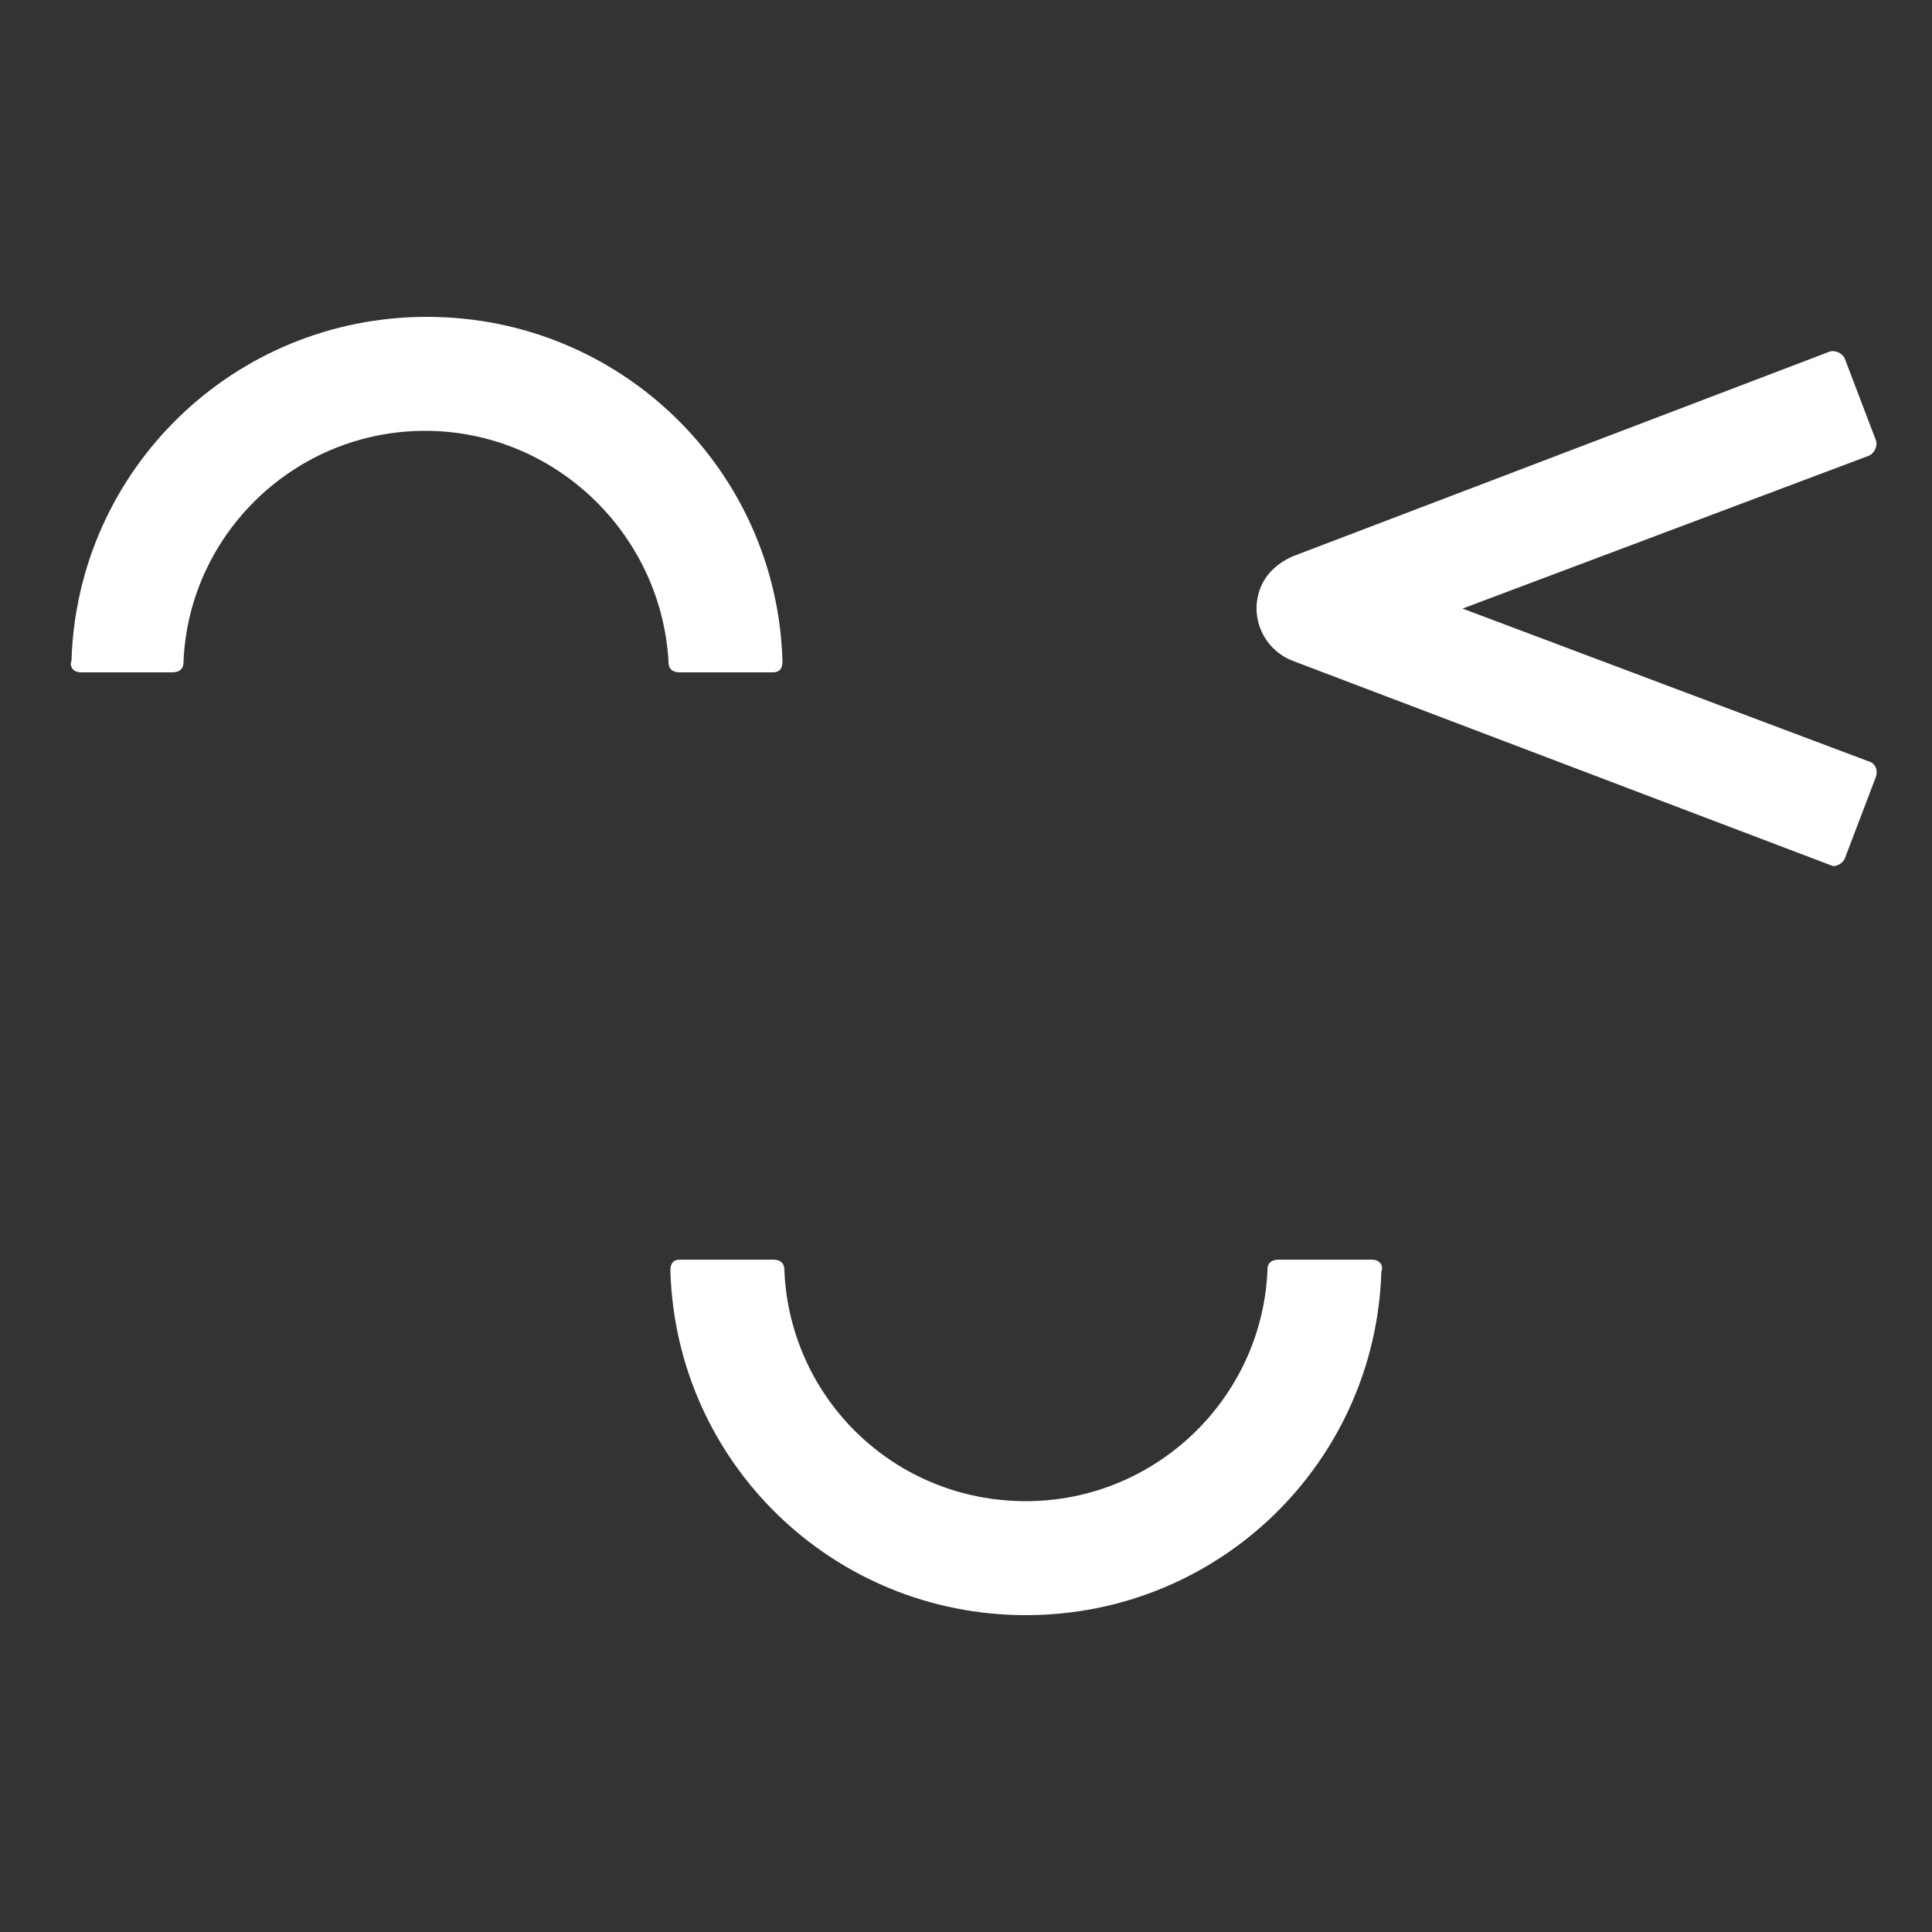
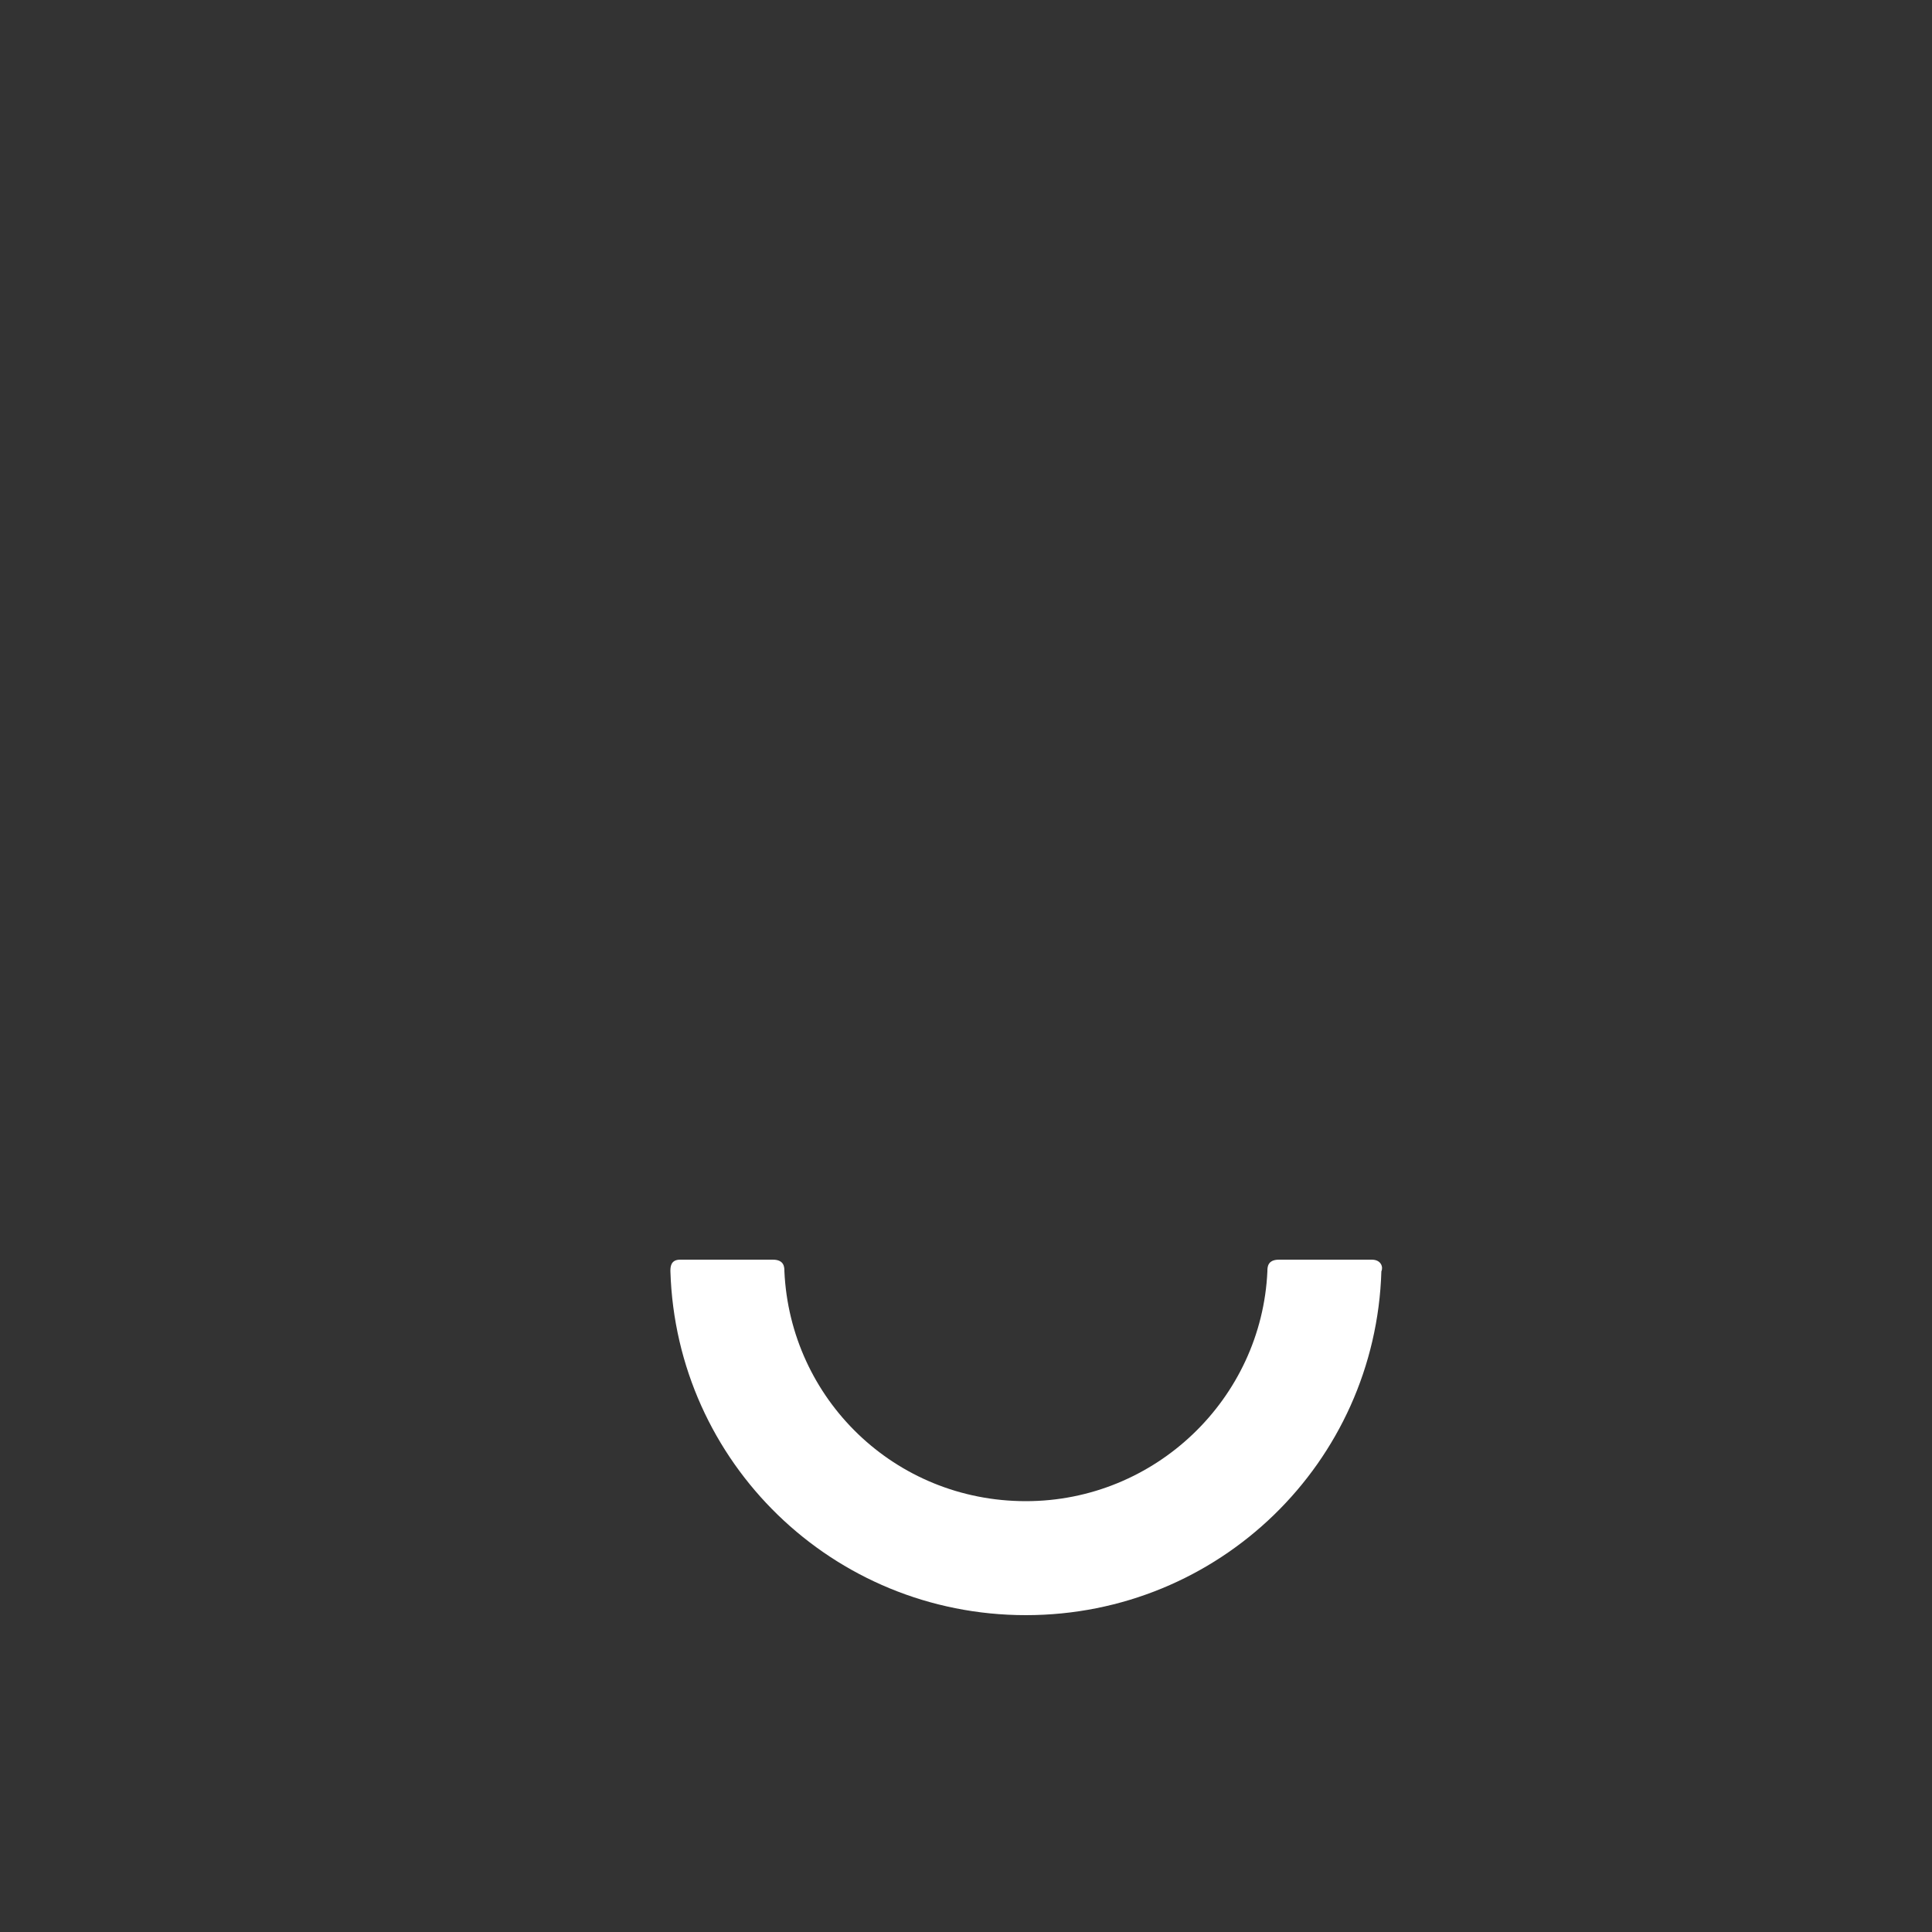
<svg xmlns="http://www.w3.org/2000/svg" version="1.1" id="Layer_1" x="0px" y="0px" viewBox="0 0 100 100" style="enable-background:new 0 0 100 100;" xml:space="preserve">
  <rect x="0" y="0" width="100" height="100" fill="#333333" stroke="none" />
  <style type="text/css">
	.st0{fill:#FFFFFF;}
</style>
  <path class="st0" d="M53.1,77.7c6.7,0,12.2-5.3,12.5-11.9c0-0.2,0-0.6,0.6-0.6h4.8c0.5,0,0.6,0.4,0.5,0.6  c-0.3,9.9-8.4,17.8-18.4,17.8c-10,0-18.1-7.9-18.4-17.8c0-0.2,0-0.6,0.5-0.6H40c0.6,0,0.6,0.4,0.6,0.6  C40.9,72.4,46.3,77.7,53.1,77.7" />
-   <path class="st0" d="M22,22.3c-6.7,0-12.2,5.3-12.5,11.9c0,0.2,0,0.6-0.6,0.6H4.2c-0.5,0-0.6-0.4-0.5-0.6  c0.3-9.9,8.4-17.8,18.4-17.8c10,0,18.1,7.9,18.4,17.8c0,0.2,0,0.6-0.5,0.6h-4.8c-0.6,0-0.6-0.4-0.6-0.6C34.2,27.6,28.7,22.3,22,22.3  " />
-   <path class="st0" d="M95.5,44.4l1.6-4.2c0.1-0.3,0-0.7-0.4-0.8l-21-7.9l21-7.9c0.3-0.1,0.5-0.5,0.4-0.8l-1.6-4.2  c-0.1-0.3-0.5-0.5-0.8-0.4L66.9,28.8c-0.9,0.4-1.6,1.1-1.8,2.1c-0.3,1.4,0.5,2.8,1.8,3.3l27.9,10.6C95,44.9,95.4,44.7,95.5,44.4" />
</svg>